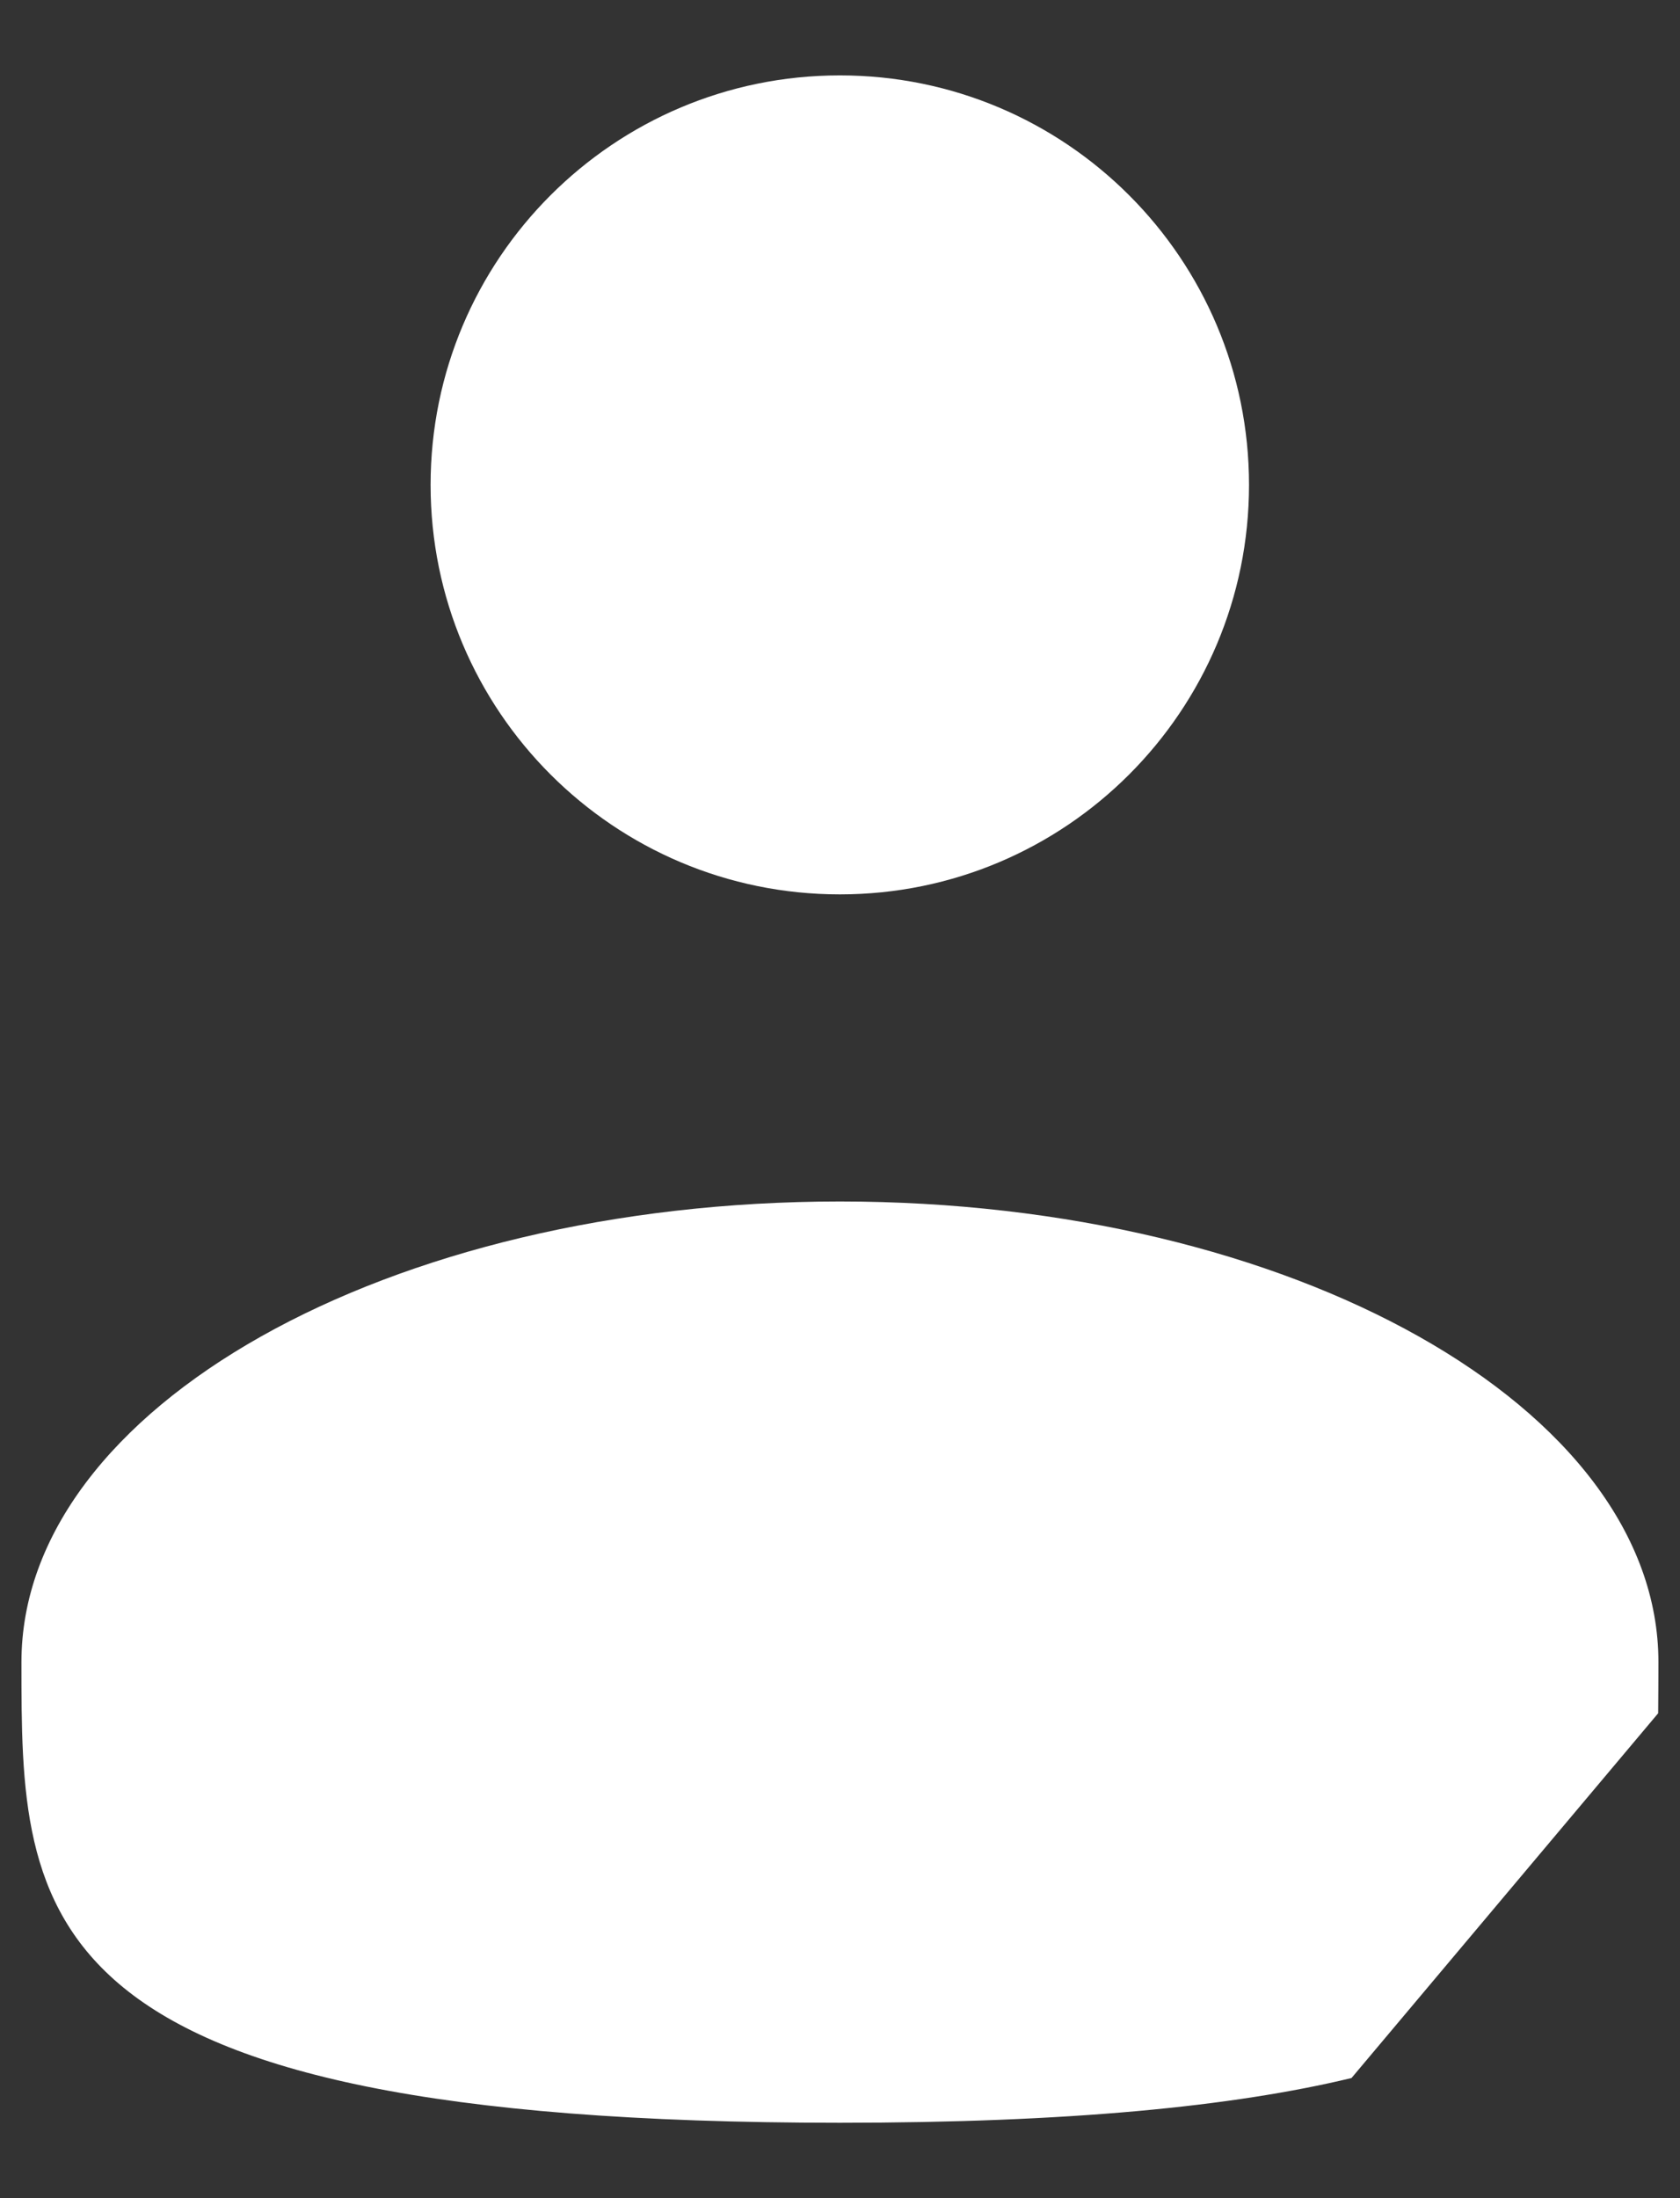
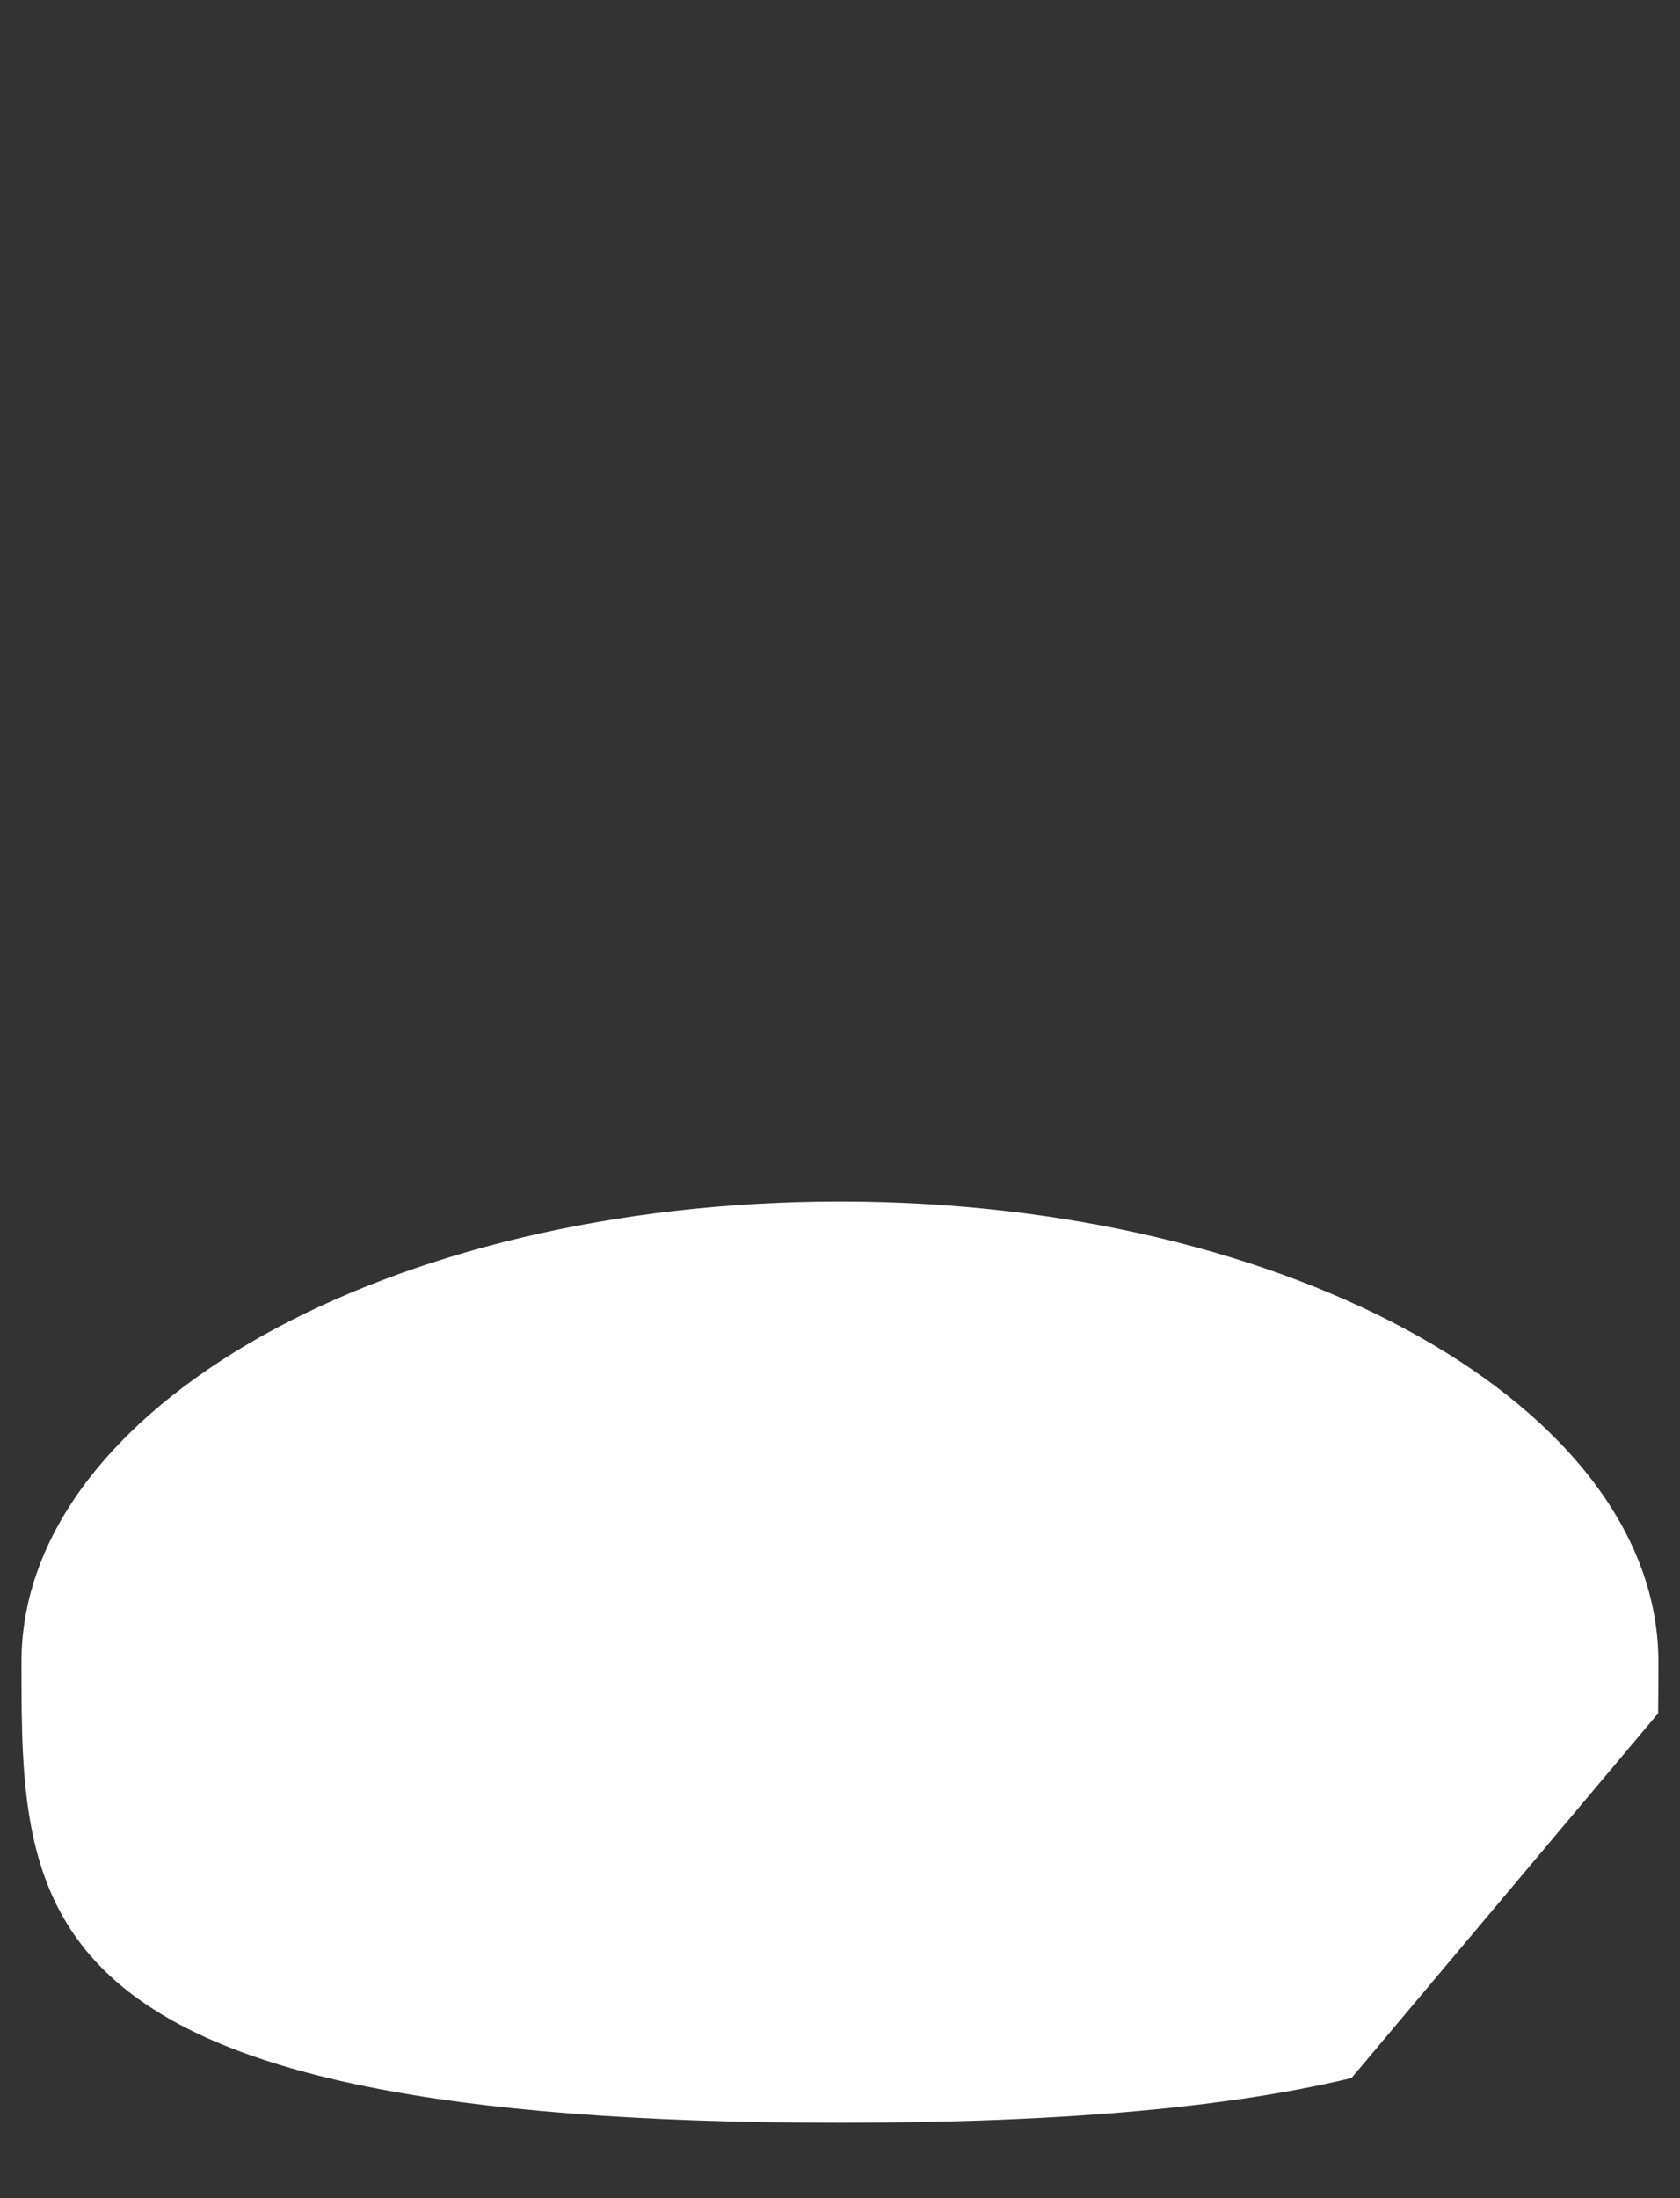
<svg xmlns="http://www.w3.org/2000/svg" width="13" height="17" viewBox="0 0 13 17" fill="none">
  <rect x="0" y="0" width="13" height="17" fill="#333333" stroke="none" />
-   <path d="M6.499 6.917C8.248 6.917 9.665 5.499 9.665 3.75C9.665 2.001 8.248 0.583 6.499 0.583C4.75 0.583 3.332 2.001 3.332 3.75C3.332 5.499 4.75 6.917 6.499 6.917Z" fill="white" />
  <path d="M12.831 13.25C12.832 13.12 12.833 12.988 12.833 12.854C12.833 10.887 9.997 9.292 6.499 9.292C3.002 9.292 0.166 10.887 0.166 12.854C0.166 14.822 0.166 16.417 6.499 16.417C8.266 16.417 9.539 16.292 10.458 16.071" fill="white" />
</svg>